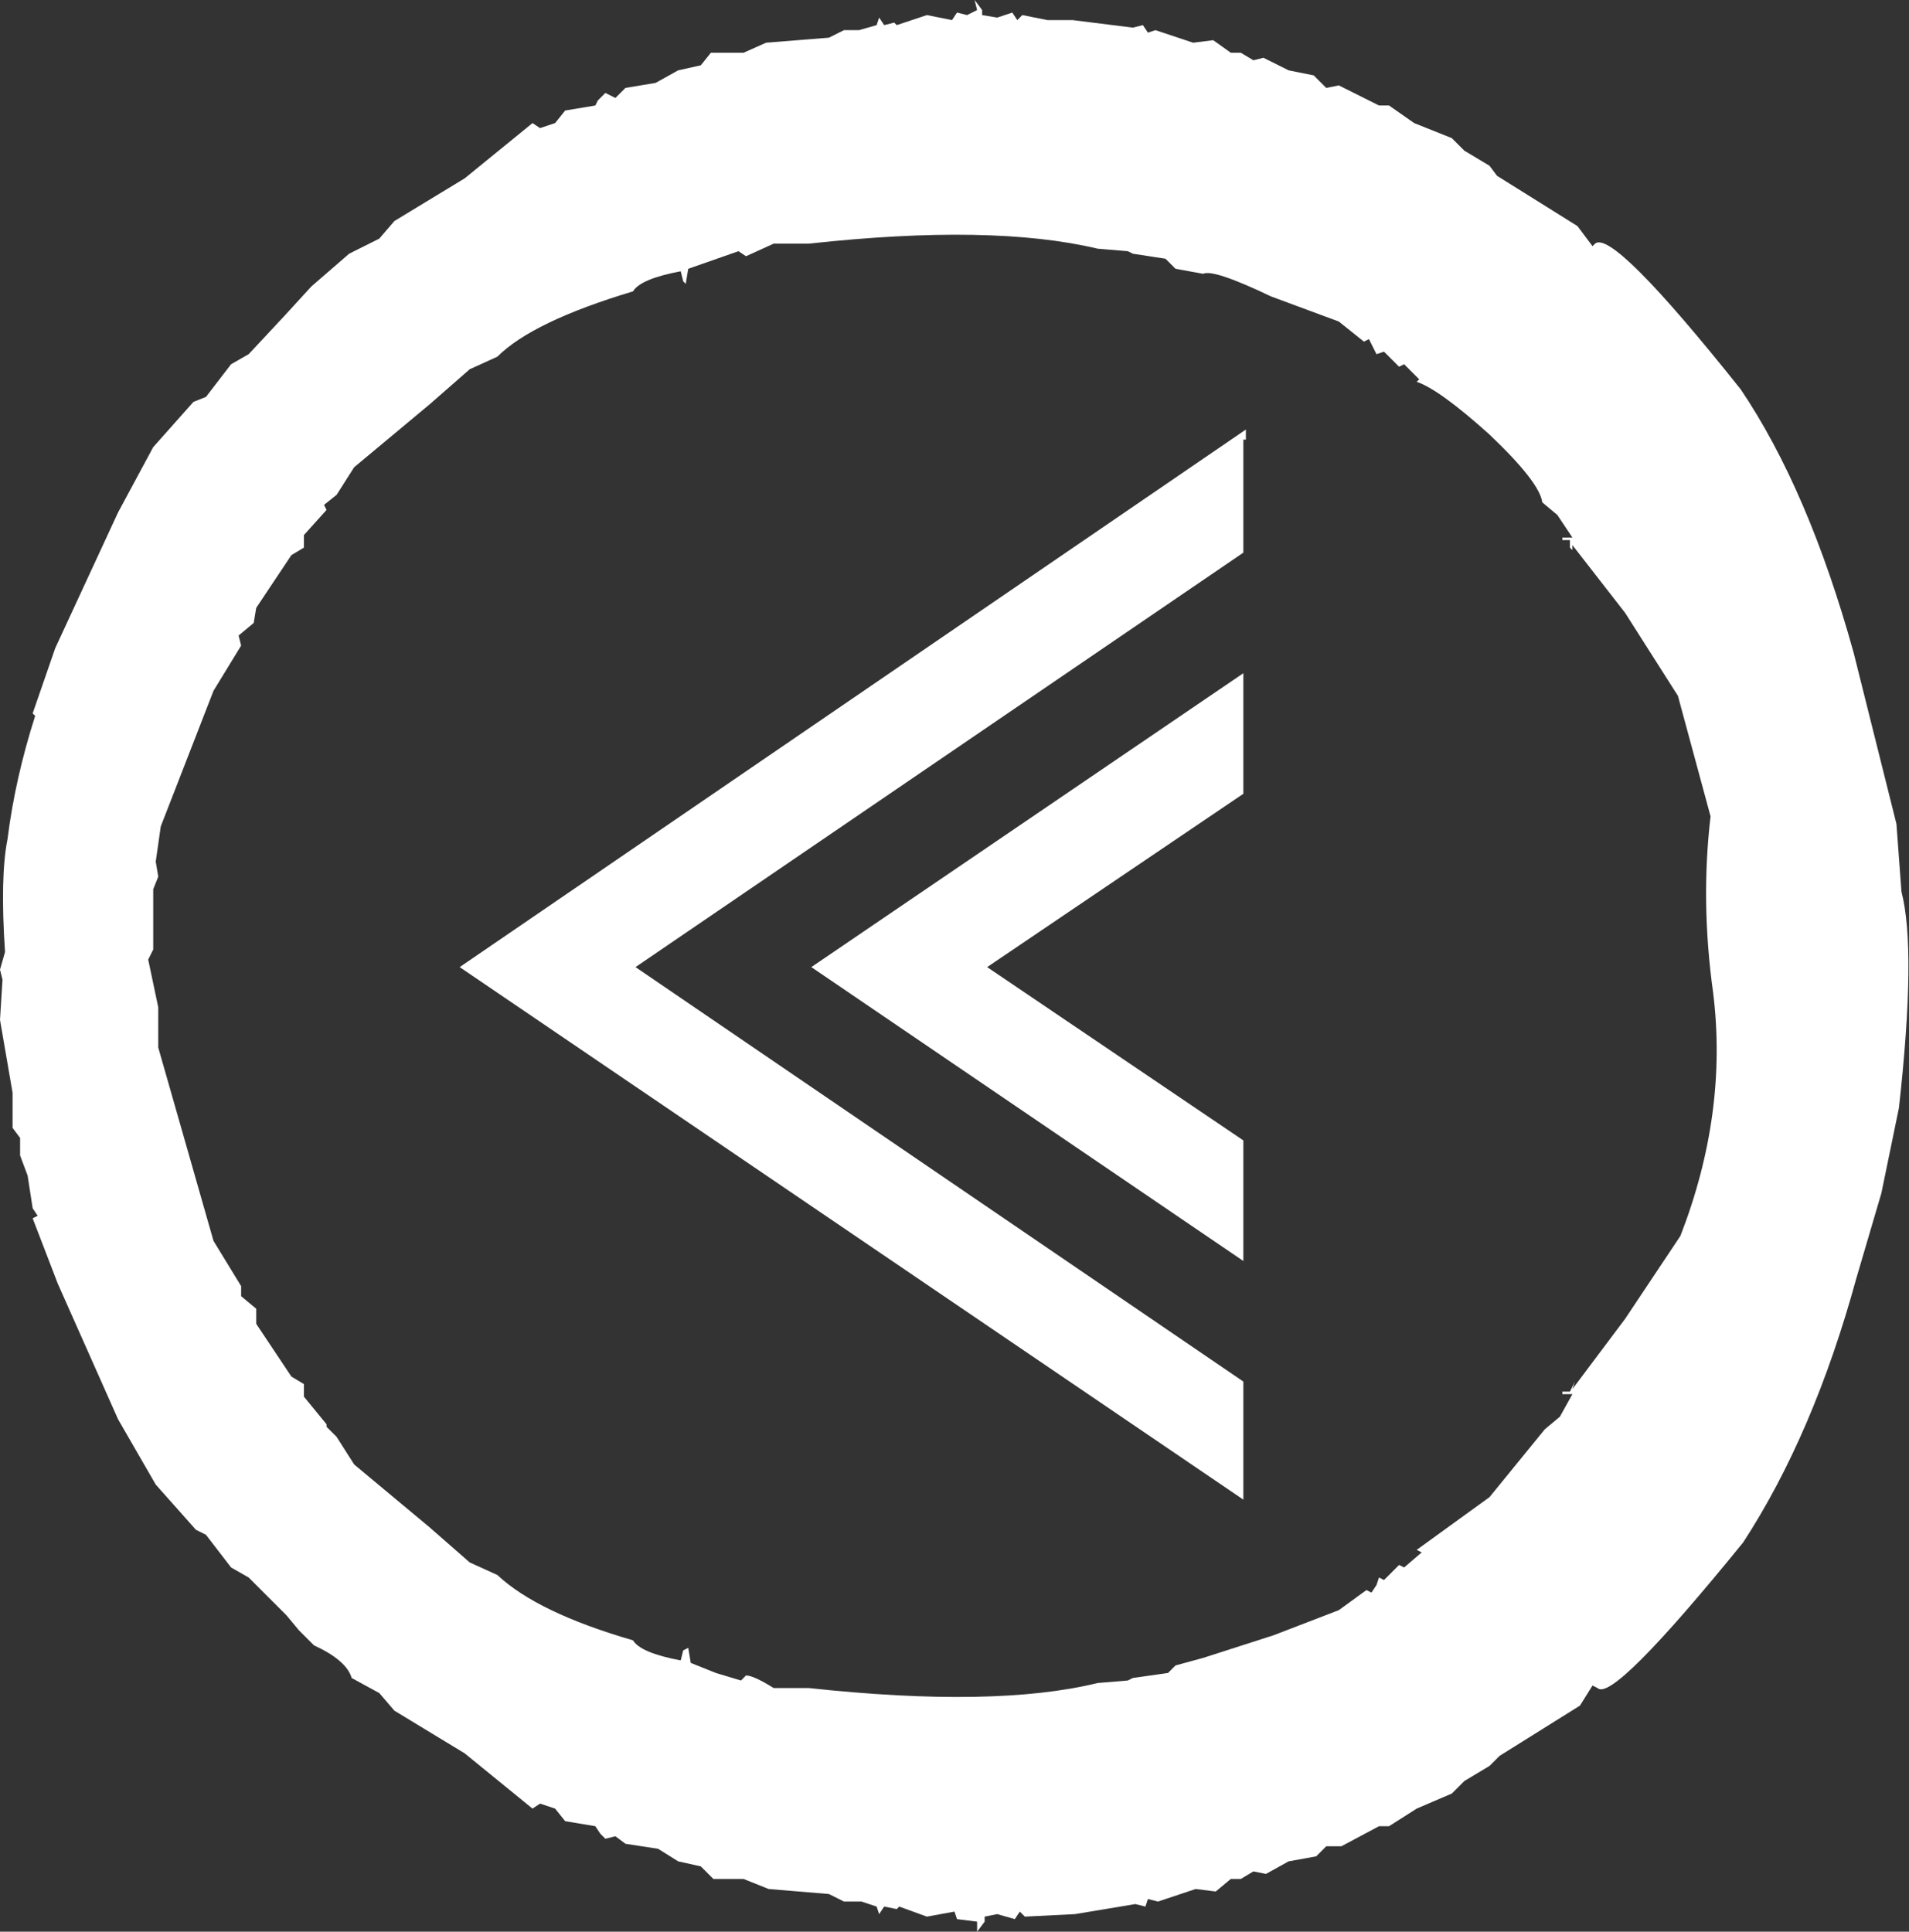
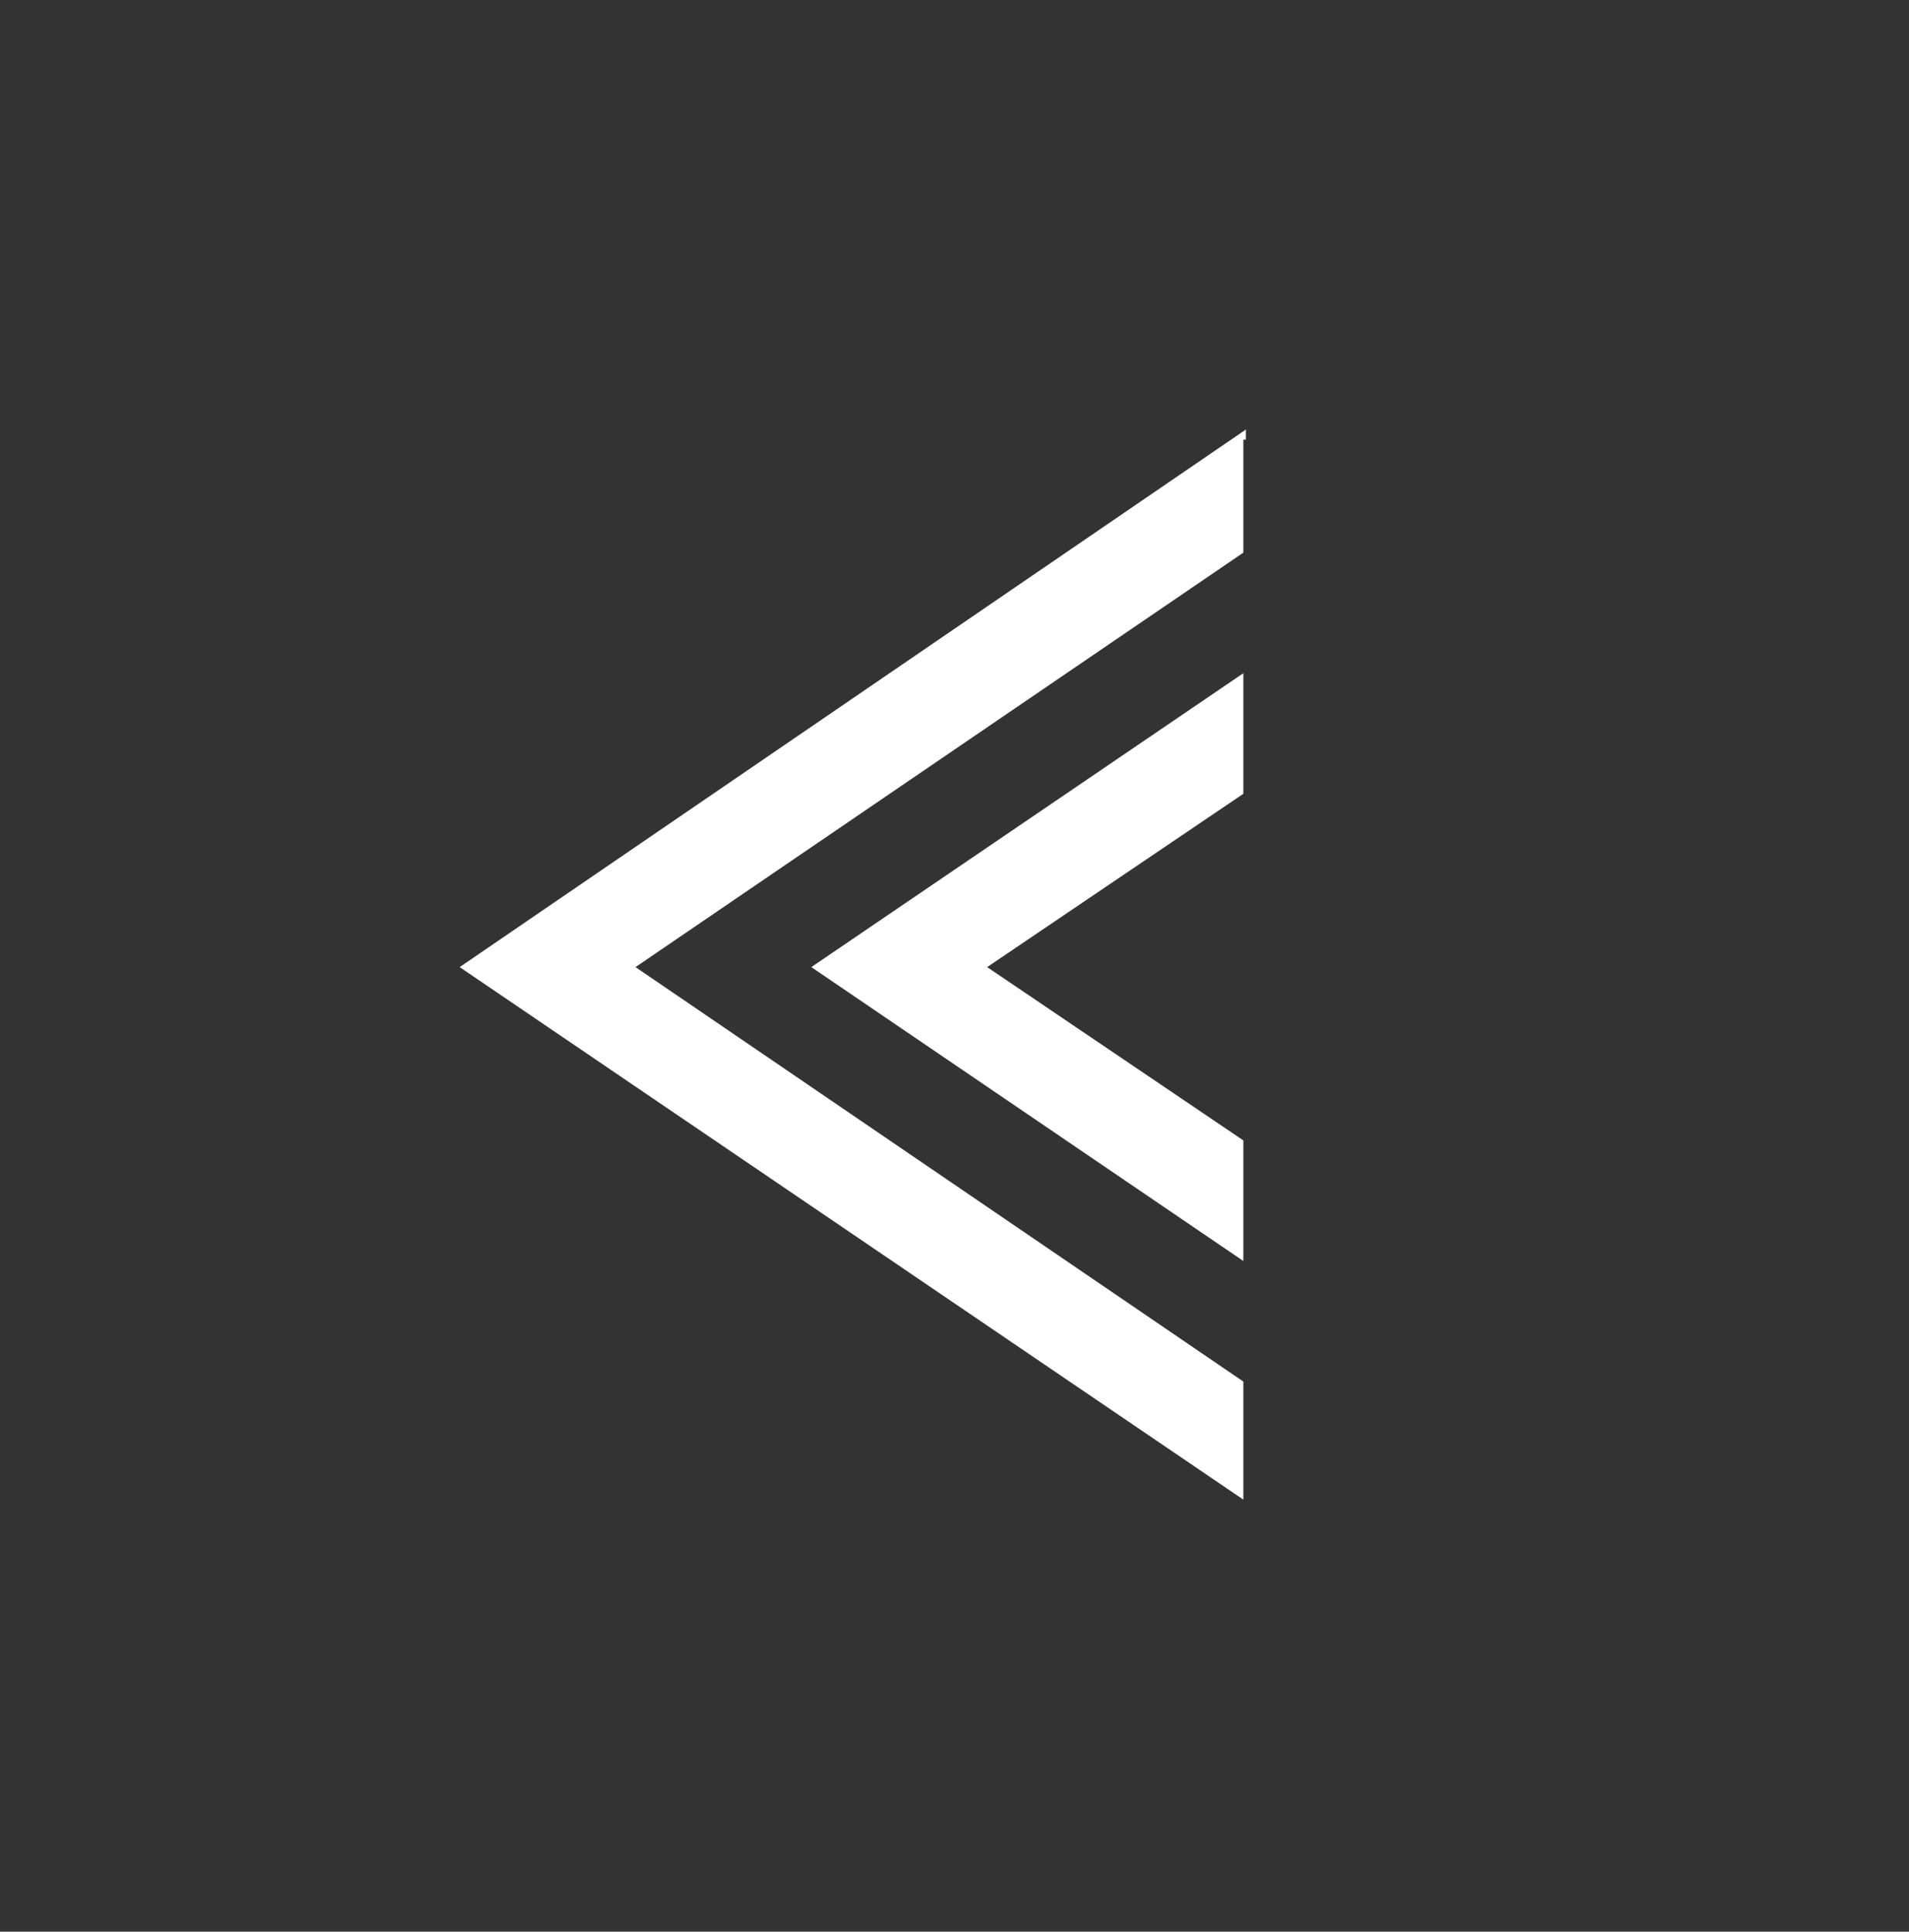
<svg xmlns="http://www.w3.org/2000/svg" height="38.45px" width="38.0px">
  <rect width="100%" height="100%" fill="#333333" stroke="none" />
  <g transform="matrix(1.0, 0.0, 0.0, 1.0, -259.3, -73.0)">
-     <path d="M279.15 73.35 L279.45 73.25 279.55 73.4 279.65 73.3 280.15 73.4 280.65 73.4 281.85 73.55 282.05 73.5 282.15 73.65 282.3 73.6 283.05 73.85 283.45 73.8 283.8 74.05 284.0 74.05 284.25 74.2 284.45 74.15 284.95 74.4 285.45 74.5 285.7 74.75 285.95 74.7 286.75 75.1 286.95 75.1 287.45 75.45 288.2 75.75 288.45 76.0 288.95 76.3 289.1 76.5 290.7 77.5 291.0 77.9 291.05 77.85 Q291.4 77.55 293.95 80.75 295.3 82.75 296.2 86.0 L297.05 89.4 297.15 90.75 Q297.45 91.9 297.1 95.05 L296.75 96.75 296.25 98.45 Q295.4 101.55 294.0 103.7 291.4 106.9 291.1 106.6 L291.0 106.55 290.75 106.95 289.15 107.95 288.95 108.15 288.45 108.45 288.2 108.7 287.5 109.0 286.95 109.35 286.75 109.35 286.0 109.75 285.7 109.75 285.5 109.95 284.95 110.05 284.5 110.3 284.25 110.25 284.0 110.4 283.8 110.4 283.5 110.65 283.1 110.6 282.35 110.85 282.15 110.8 282.1 110.95 281.9 110.9 280.7 111.1 279.7 111.15 279.6 111.05 279.5 111.2 279.15 111.1 278.9 111.15 278.9 111.25 278.75 111.45 278.75 111.25 278.35 111.2 278.3 111.05 277.75 111.15 277.2 110.95 277.15 111.0 276.9 110.95 276.8 111.1 276.75 110.95 276.45 110.85 276.1 110.85 275.8 110.7 274.6 110.6 274.1 110.4 273.5 110.4 273.25 110.15 272.8 110.05 272.4 109.8 271.75 109.7 271.55 109.55 271.35 109.6 271.25 109.5 271.15 109.35 270.55 109.25 270.35 109.0 270.05 108.9 269.9 109.0 268.55 107.9 267.15 107.05 266.85 106.7 266.3 106.4 Q266.2 106.05 265.55 105.75 L265.25 105.45 265.0 105.15 264.25 104.4 263.9 104.2 263.4 103.55 263.2 103.45 262.4 102.55 261.65 101.25 260.45 98.55 259.95 97.25 260.05 97.2 259.95 97.05 259.85 96.4 259.7 96.0 259.7 95.65 259.55 95.45 259.55 94.75 259.3 93.3 259.35 92.5 259.3 92.3 259.4 91.95 Q259.3 90.45 259.45 89.7 259.6 88.5 260.0 87.25 L259.95 87.2 260.4 85.9 261.65 83.2 262.35 81.9 263.15 81.0 263.4 80.9 263.9 80.25 264.25 80.05 264.95 79.3 265.5 78.7 266.25 78.05 266.85 77.75 267.15 77.4 268.55 76.55 269.9 75.45 270.05 75.55 270.35 75.45 270.55 75.2 271.15 75.1 271.2 75.0 271.35 74.85 271.55 74.95 271.75 74.75 272.35 74.65 272.8 74.4 273.25 74.3 273.45 74.05 274.1 74.05 274.55 73.85 275.8 73.75 276.1 73.6 276.4 73.6 276.75 73.5 276.8 73.35 276.9 73.5 277.1 73.45 277.15 73.5 277.75 73.3 278.25 73.4 278.35 73.25 278.55 73.3 278.75 73.2 278.7 73.0 278.85 73.2 278.85 73.3 279.15 73.35 M290.0 83.0 Q289.95 82.6 288.95 81.65 287.95 80.75 287.5 80.6 L287.55 80.55 287.25 80.25 287.15 80.3 286.85 80.0 286.7 80.05 286.55 79.75 286.45 79.8 285.95 79.4 284.6 78.9 Q283.45 78.35 283.25 78.45 L282.7 78.35 282.5 78.15 281.85 78.05 281.75 78.0 281.15 77.95 Q279.05 77.45 275.4 77.85 L274.7 77.85 274.15 78.1 274.0 78.0 273.0 78.35 272.95 78.65 272.9 78.6 272.85 78.4 Q272.05 78.55 271.9 78.8 269.9 79.4 269.2 80.1 L268.65 80.35 267.85 81.05 266.35 82.3 266.0 82.85 265.75 83.05 265.8 83.15 265.35 83.65 265.35 83.9 265.1 84.05 264.4 85.1 264.35 85.4 264.05 85.65 264.1 85.85 263.55 86.75 262.5 89.45 262.4 90.15 262.45 90.45 262.35 90.7 262.35 91.9 262.25 92.1 262.45 93.05 262.45 93.85 263.55 97.7 264.1 98.6 264.1 98.8 264.4 99.05 264.4 99.35 265.1 100.4 265.35 100.55 265.35 100.8 265.8 101.35 265.8 101.4 266.0 101.6 266.35 102.15 267.85 103.4 268.65 104.1 269.2 104.35 Q270.0 105.1 271.9 105.65 272.05 105.9 272.85 106.05 L272.9 105.85 273.0 105.8 273.05 106.1 273.55 106.3 274.05 106.45 274.15 106.35 Q274.3 106.35 274.7 106.6 L275.4 106.6 Q279.1 107.0 281.15 106.5 L281.75 106.45 281.85 106.4 282.55 106.3 282.7 106.15 283.25 106.0 284.65 105.55 285.95 105.05 286.5 104.65 286.6 104.7 286.7 104.55 286.75 104.4 286.85 104.45 287.15 104.15 287.25 104.2 287.6 103.9 287.5 103.85 288.95 102.8 290.05 101.45 290.35 101.2 290.6 100.75 290.4 100.75 290.4 100.7 290.55 100.7 290.65 100.5 290.6 100.65 291.65 99.25 292.75 97.6 Q293.7 95.15 293.4 92.75 293.15 90.95 293.35 89.25 L292.7 86.85 291.65 85.2 290.6 83.85 290.6 83.95 290.55 83.9 290.55 83.75 290.4 83.75 290.4 83.7 290.6 83.7 290.3 83.25 290.0 83.0" fill="#ffffff" fill-rule="evenodd" stroke="none" />
    <path d="M284.05 95.7 L284.05 98.1 275.45 92.25 284.05 86.4 284.05 88.8 278.95 92.25 284.05 95.7 M284.1 81.75 L284.05 81.75 284.05 84.0 271.95 92.25 284.05 100.5 284.05 102.85 268.45 92.25 284.1 81.55 284.1 81.75" fill="#ffffff" fill-rule="evenodd" stroke="none" />
  </g>
</svg>